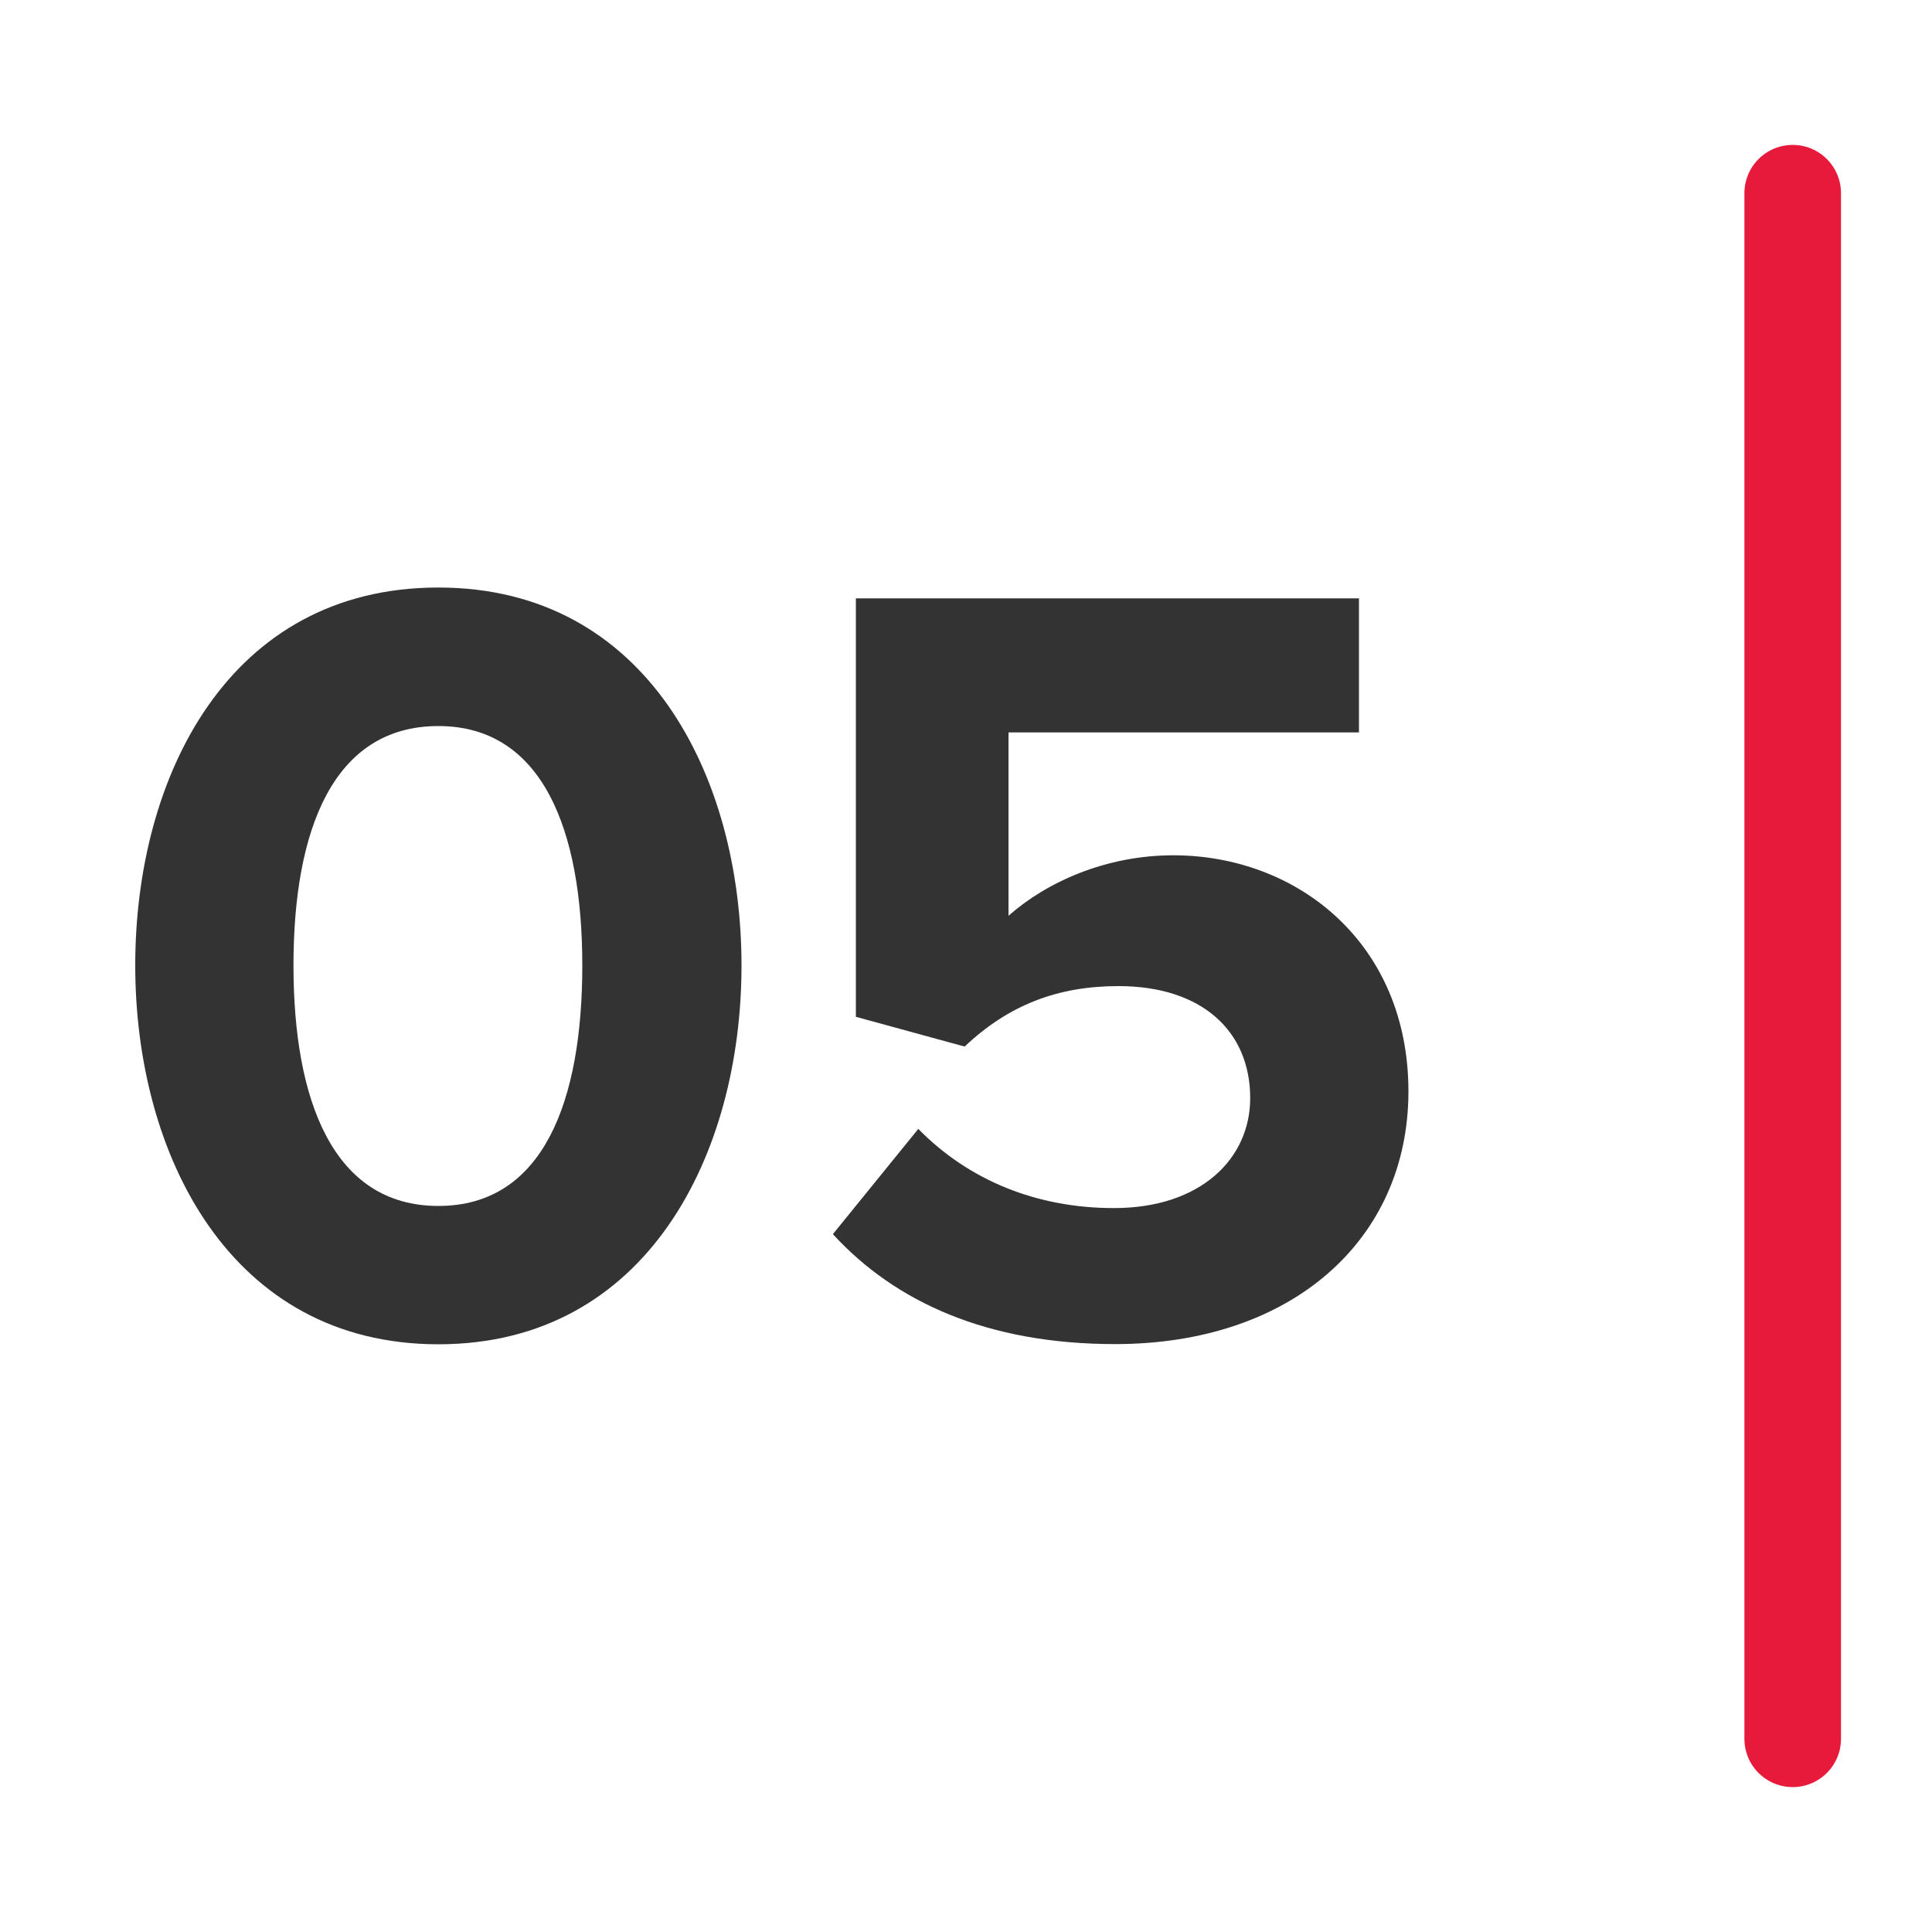
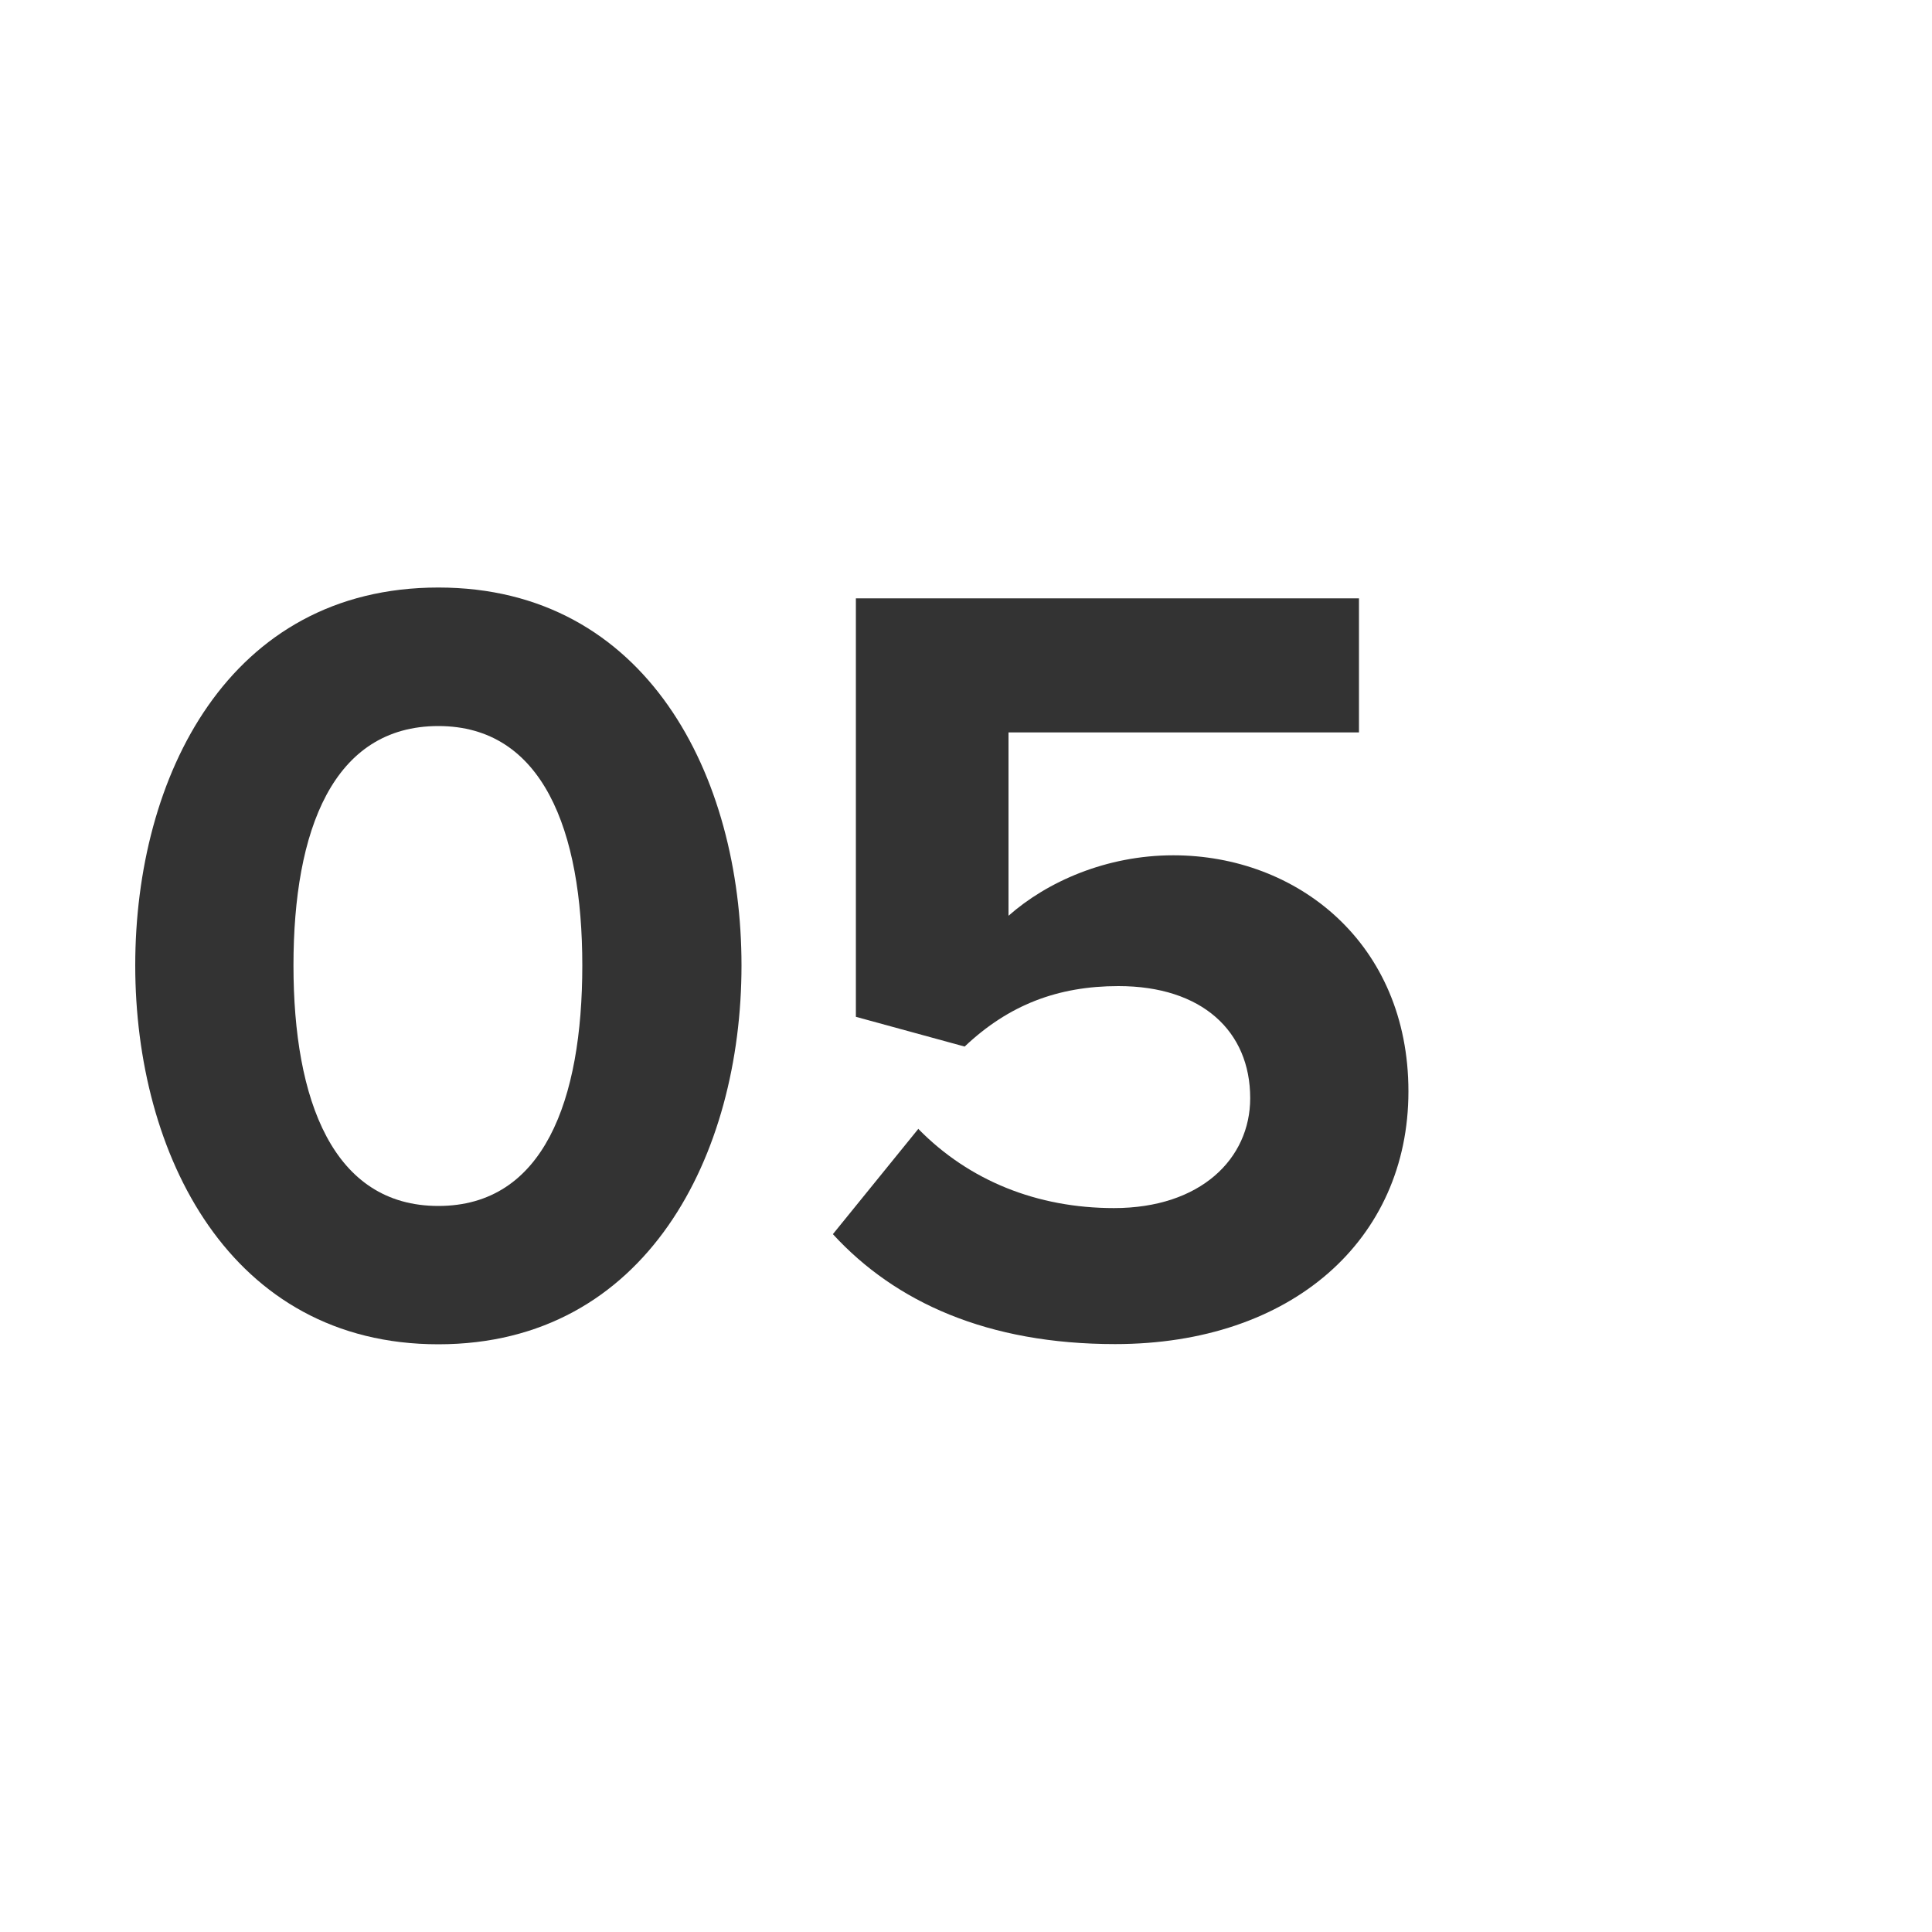
<svg xmlns="http://www.w3.org/2000/svg" id="Layer_1" data-name="Layer 1" viewBox="0 0 100 100">
  <defs>
    <style>
      .cls-1 {
        fill: #333;
        stroke-width: 0px;
      }

      .cls-2 {
        fill: none;
        stroke: #e81a3b;
        stroke-linecap: round;
        stroke-miterlimit: 10;
        stroke-width: 5px;
      }
    </style>
  </defs>
  <g>
    <path class="cls-1" d="M22.69,30.41c10.8,0,15.69,9.78,15.69,19.56s-4.89,19.61-15.69,19.61-15.69-9.84-15.69-19.61,4.83-19.56,15.69-19.56ZM22.69,37.58c-5.46,0-7.5,5.4-7.5,12.39s2.05,12.45,7.5,12.45,7.45-5.46,7.45-12.45-2.05-12.39-7.45-12.39Z" />
    <path class="cls-1" d="M47.54,58.44c2.62,2.67,6.14,4.09,10.12,4.09,4.49,0,7.05-2.56,7.05-5.69,0-3.47-2.5-5.8-6.82-5.8-3.13,0-5.68.97-7.96,3.13l-5.63-1.54v-21.66h26.04v6.94h-18.14v9.49c1.99-1.76,5.06-3.13,8.53-3.13,6.42,0,12.17,4.55,12.17,12.22s-6.03,13.08-15.18,13.08c-6.59,0-11.37-2.16-14.61-5.69l4.43-5.46Z" />
  </g>
-   <line class="cls-2" x1="92.79" y1="10" x2="92.79" y2="90" />
</svg>